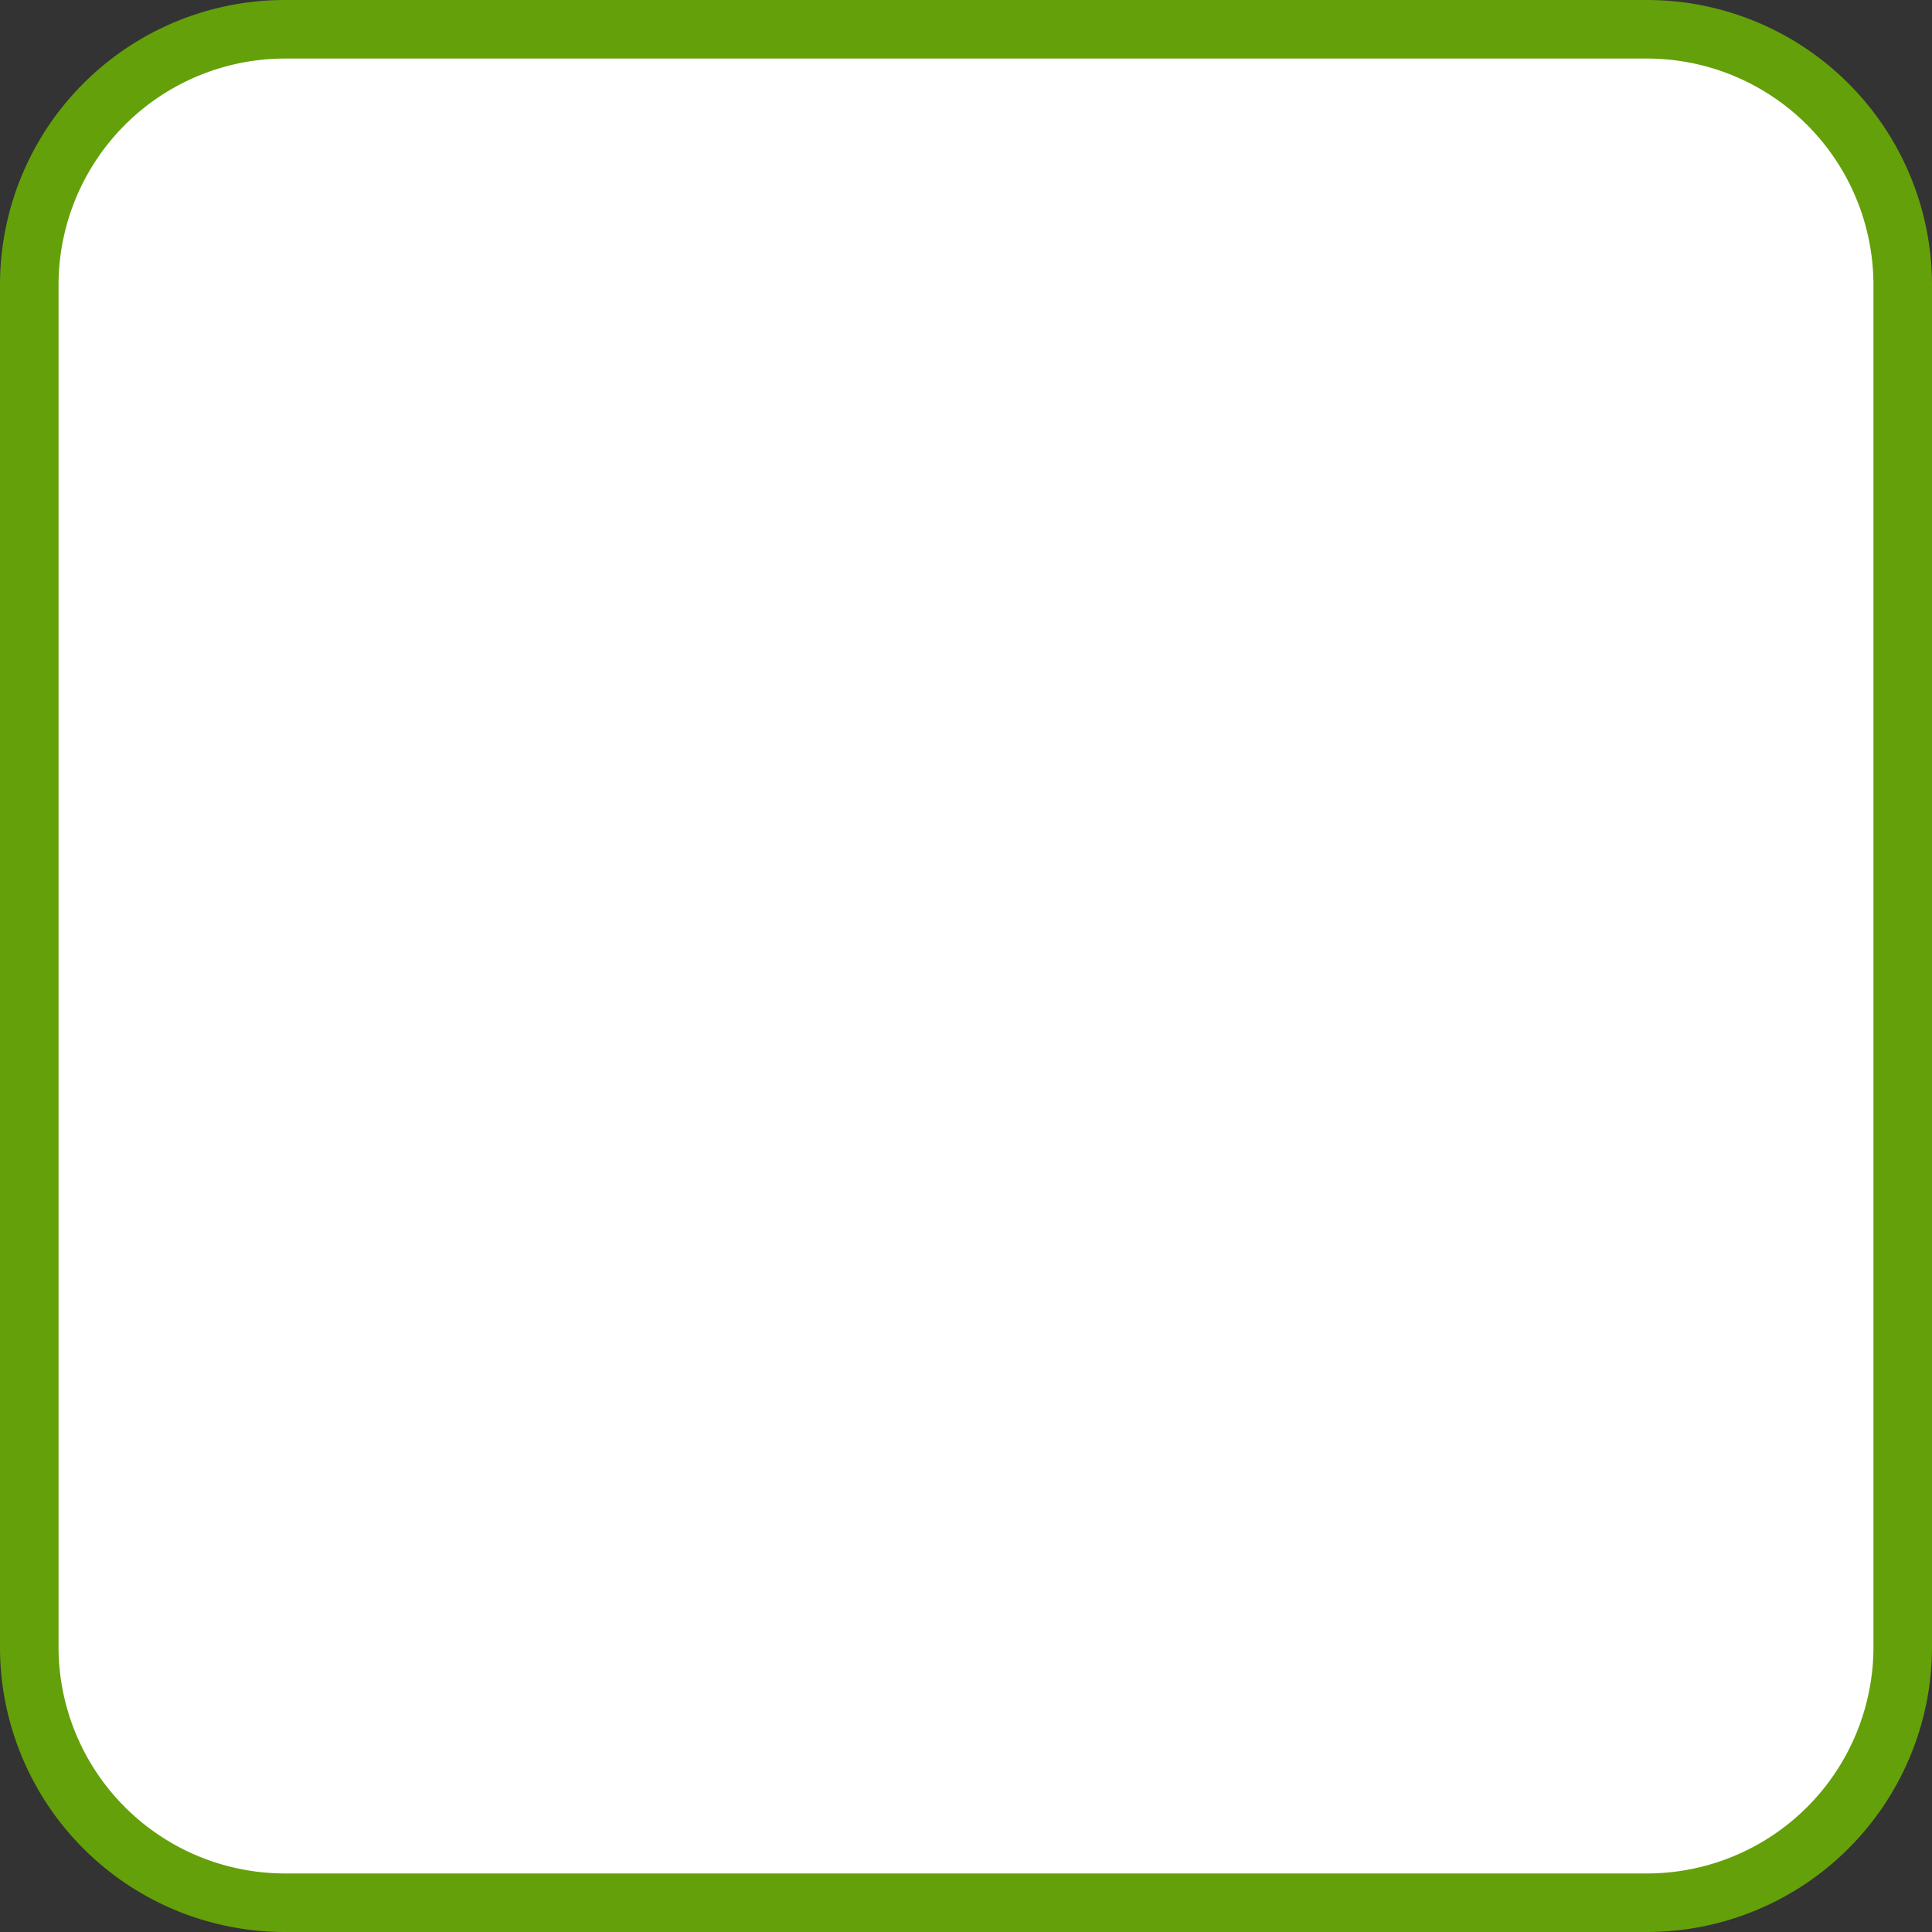
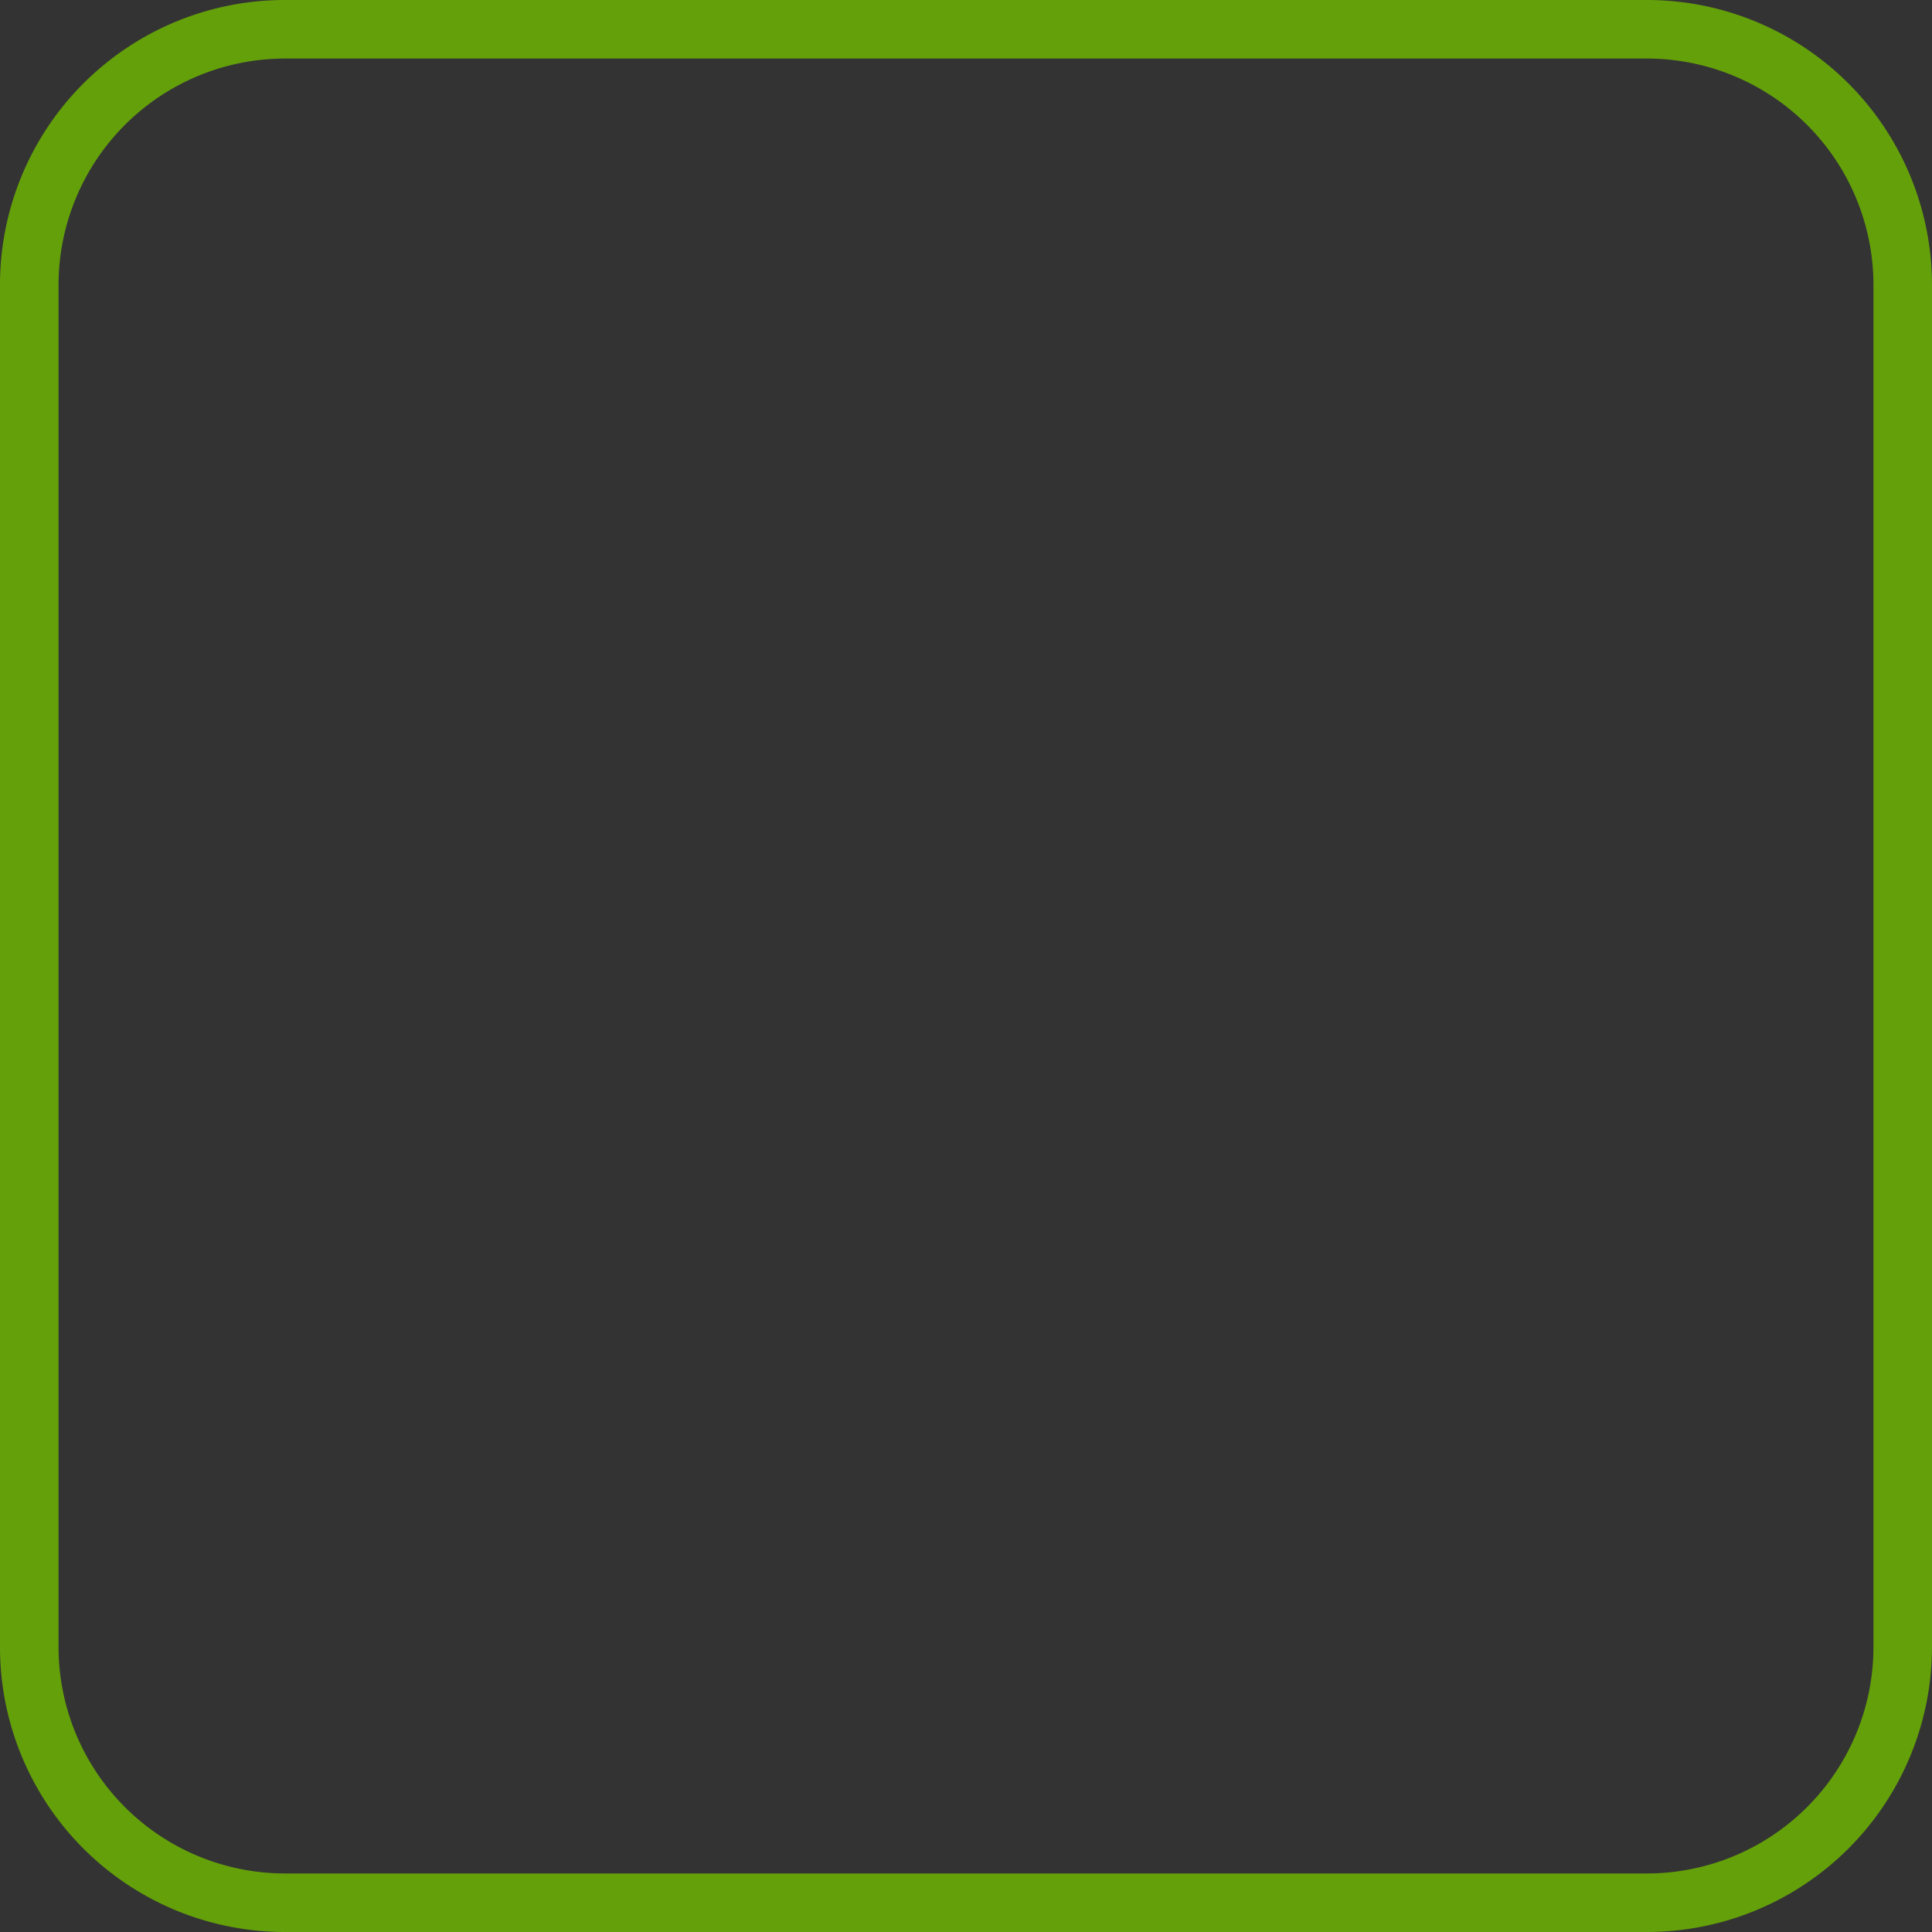
<svg xmlns="http://www.w3.org/2000/svg" width="66" height="66" viewBox="0 0 66 66">
  <rect x="0" y="0" width="66" height="66" fill="#333333" stroke="none" />
  <defs>
    <style>.cls-1{fill:#fff;}.cls-2{fill:#64a00a;}</style>
  </defs>
  <g id="レイヤー_2" data-name="レイヤー 2">
    <g id="レイヤー_1-2" data-name="レイヤー 1">
      <g id="レイヤー_2-2" data-name="レイヤー 2">
        <g id="レイヤー_1-2-2" data-name="レイヤー 1-2">
-           <rect class="cls-1" x="1" y="1" width="64" height="64" rx="8.73" />
          <path class="cls-2" d="M56.27,66H9.73A9.73,9.73,0,0,1,0,56.27V9.73A9.73,9.73,0,0,1,9.73,0H56.27A9.74,9.74,0,0,1,66,9.73V56.27A9.74,9.74,0,0,1,56.27,66ZM9.73,2A7.74,7.74,0,0,0,2,9.73V56.27A7.74,7.74,0,0,0,9.73,64H56.27A7.74,7.74,0,0,0,64,56.27V9.73A7.74,7.74,0,0,0,56.27,2Z" />
        </g>
      </g>
    </g>
  </g>
</svg>